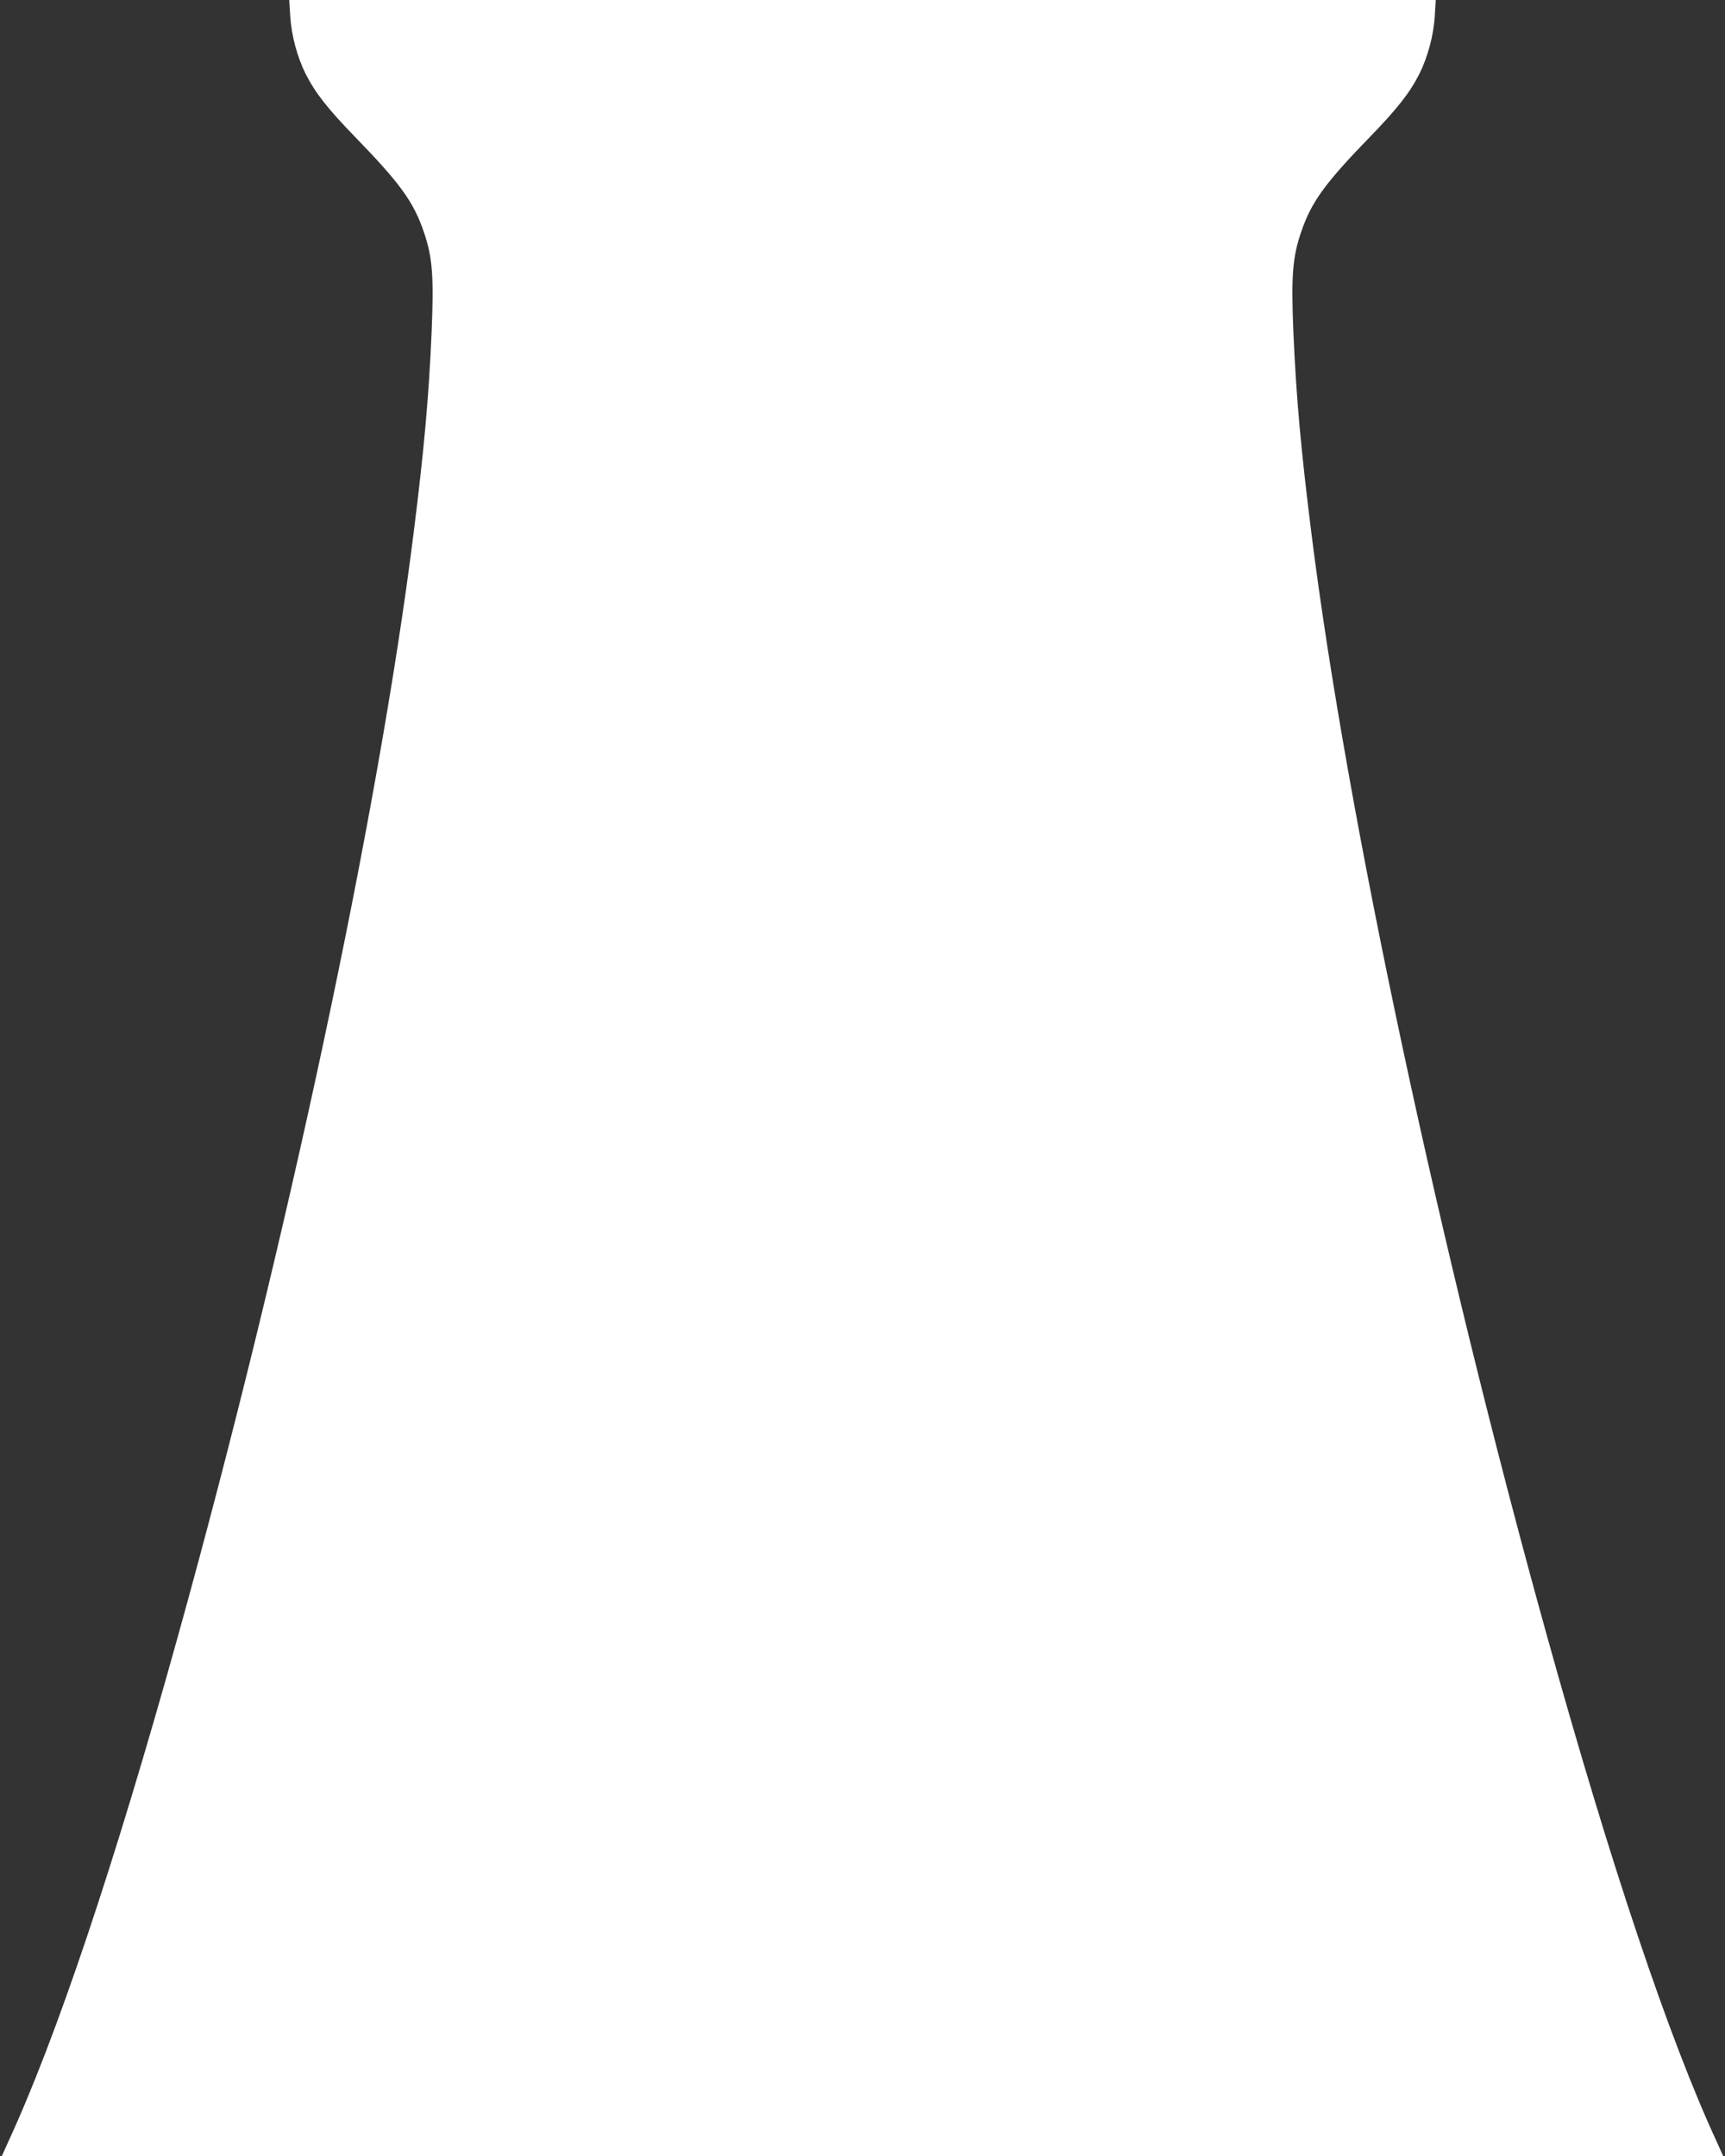
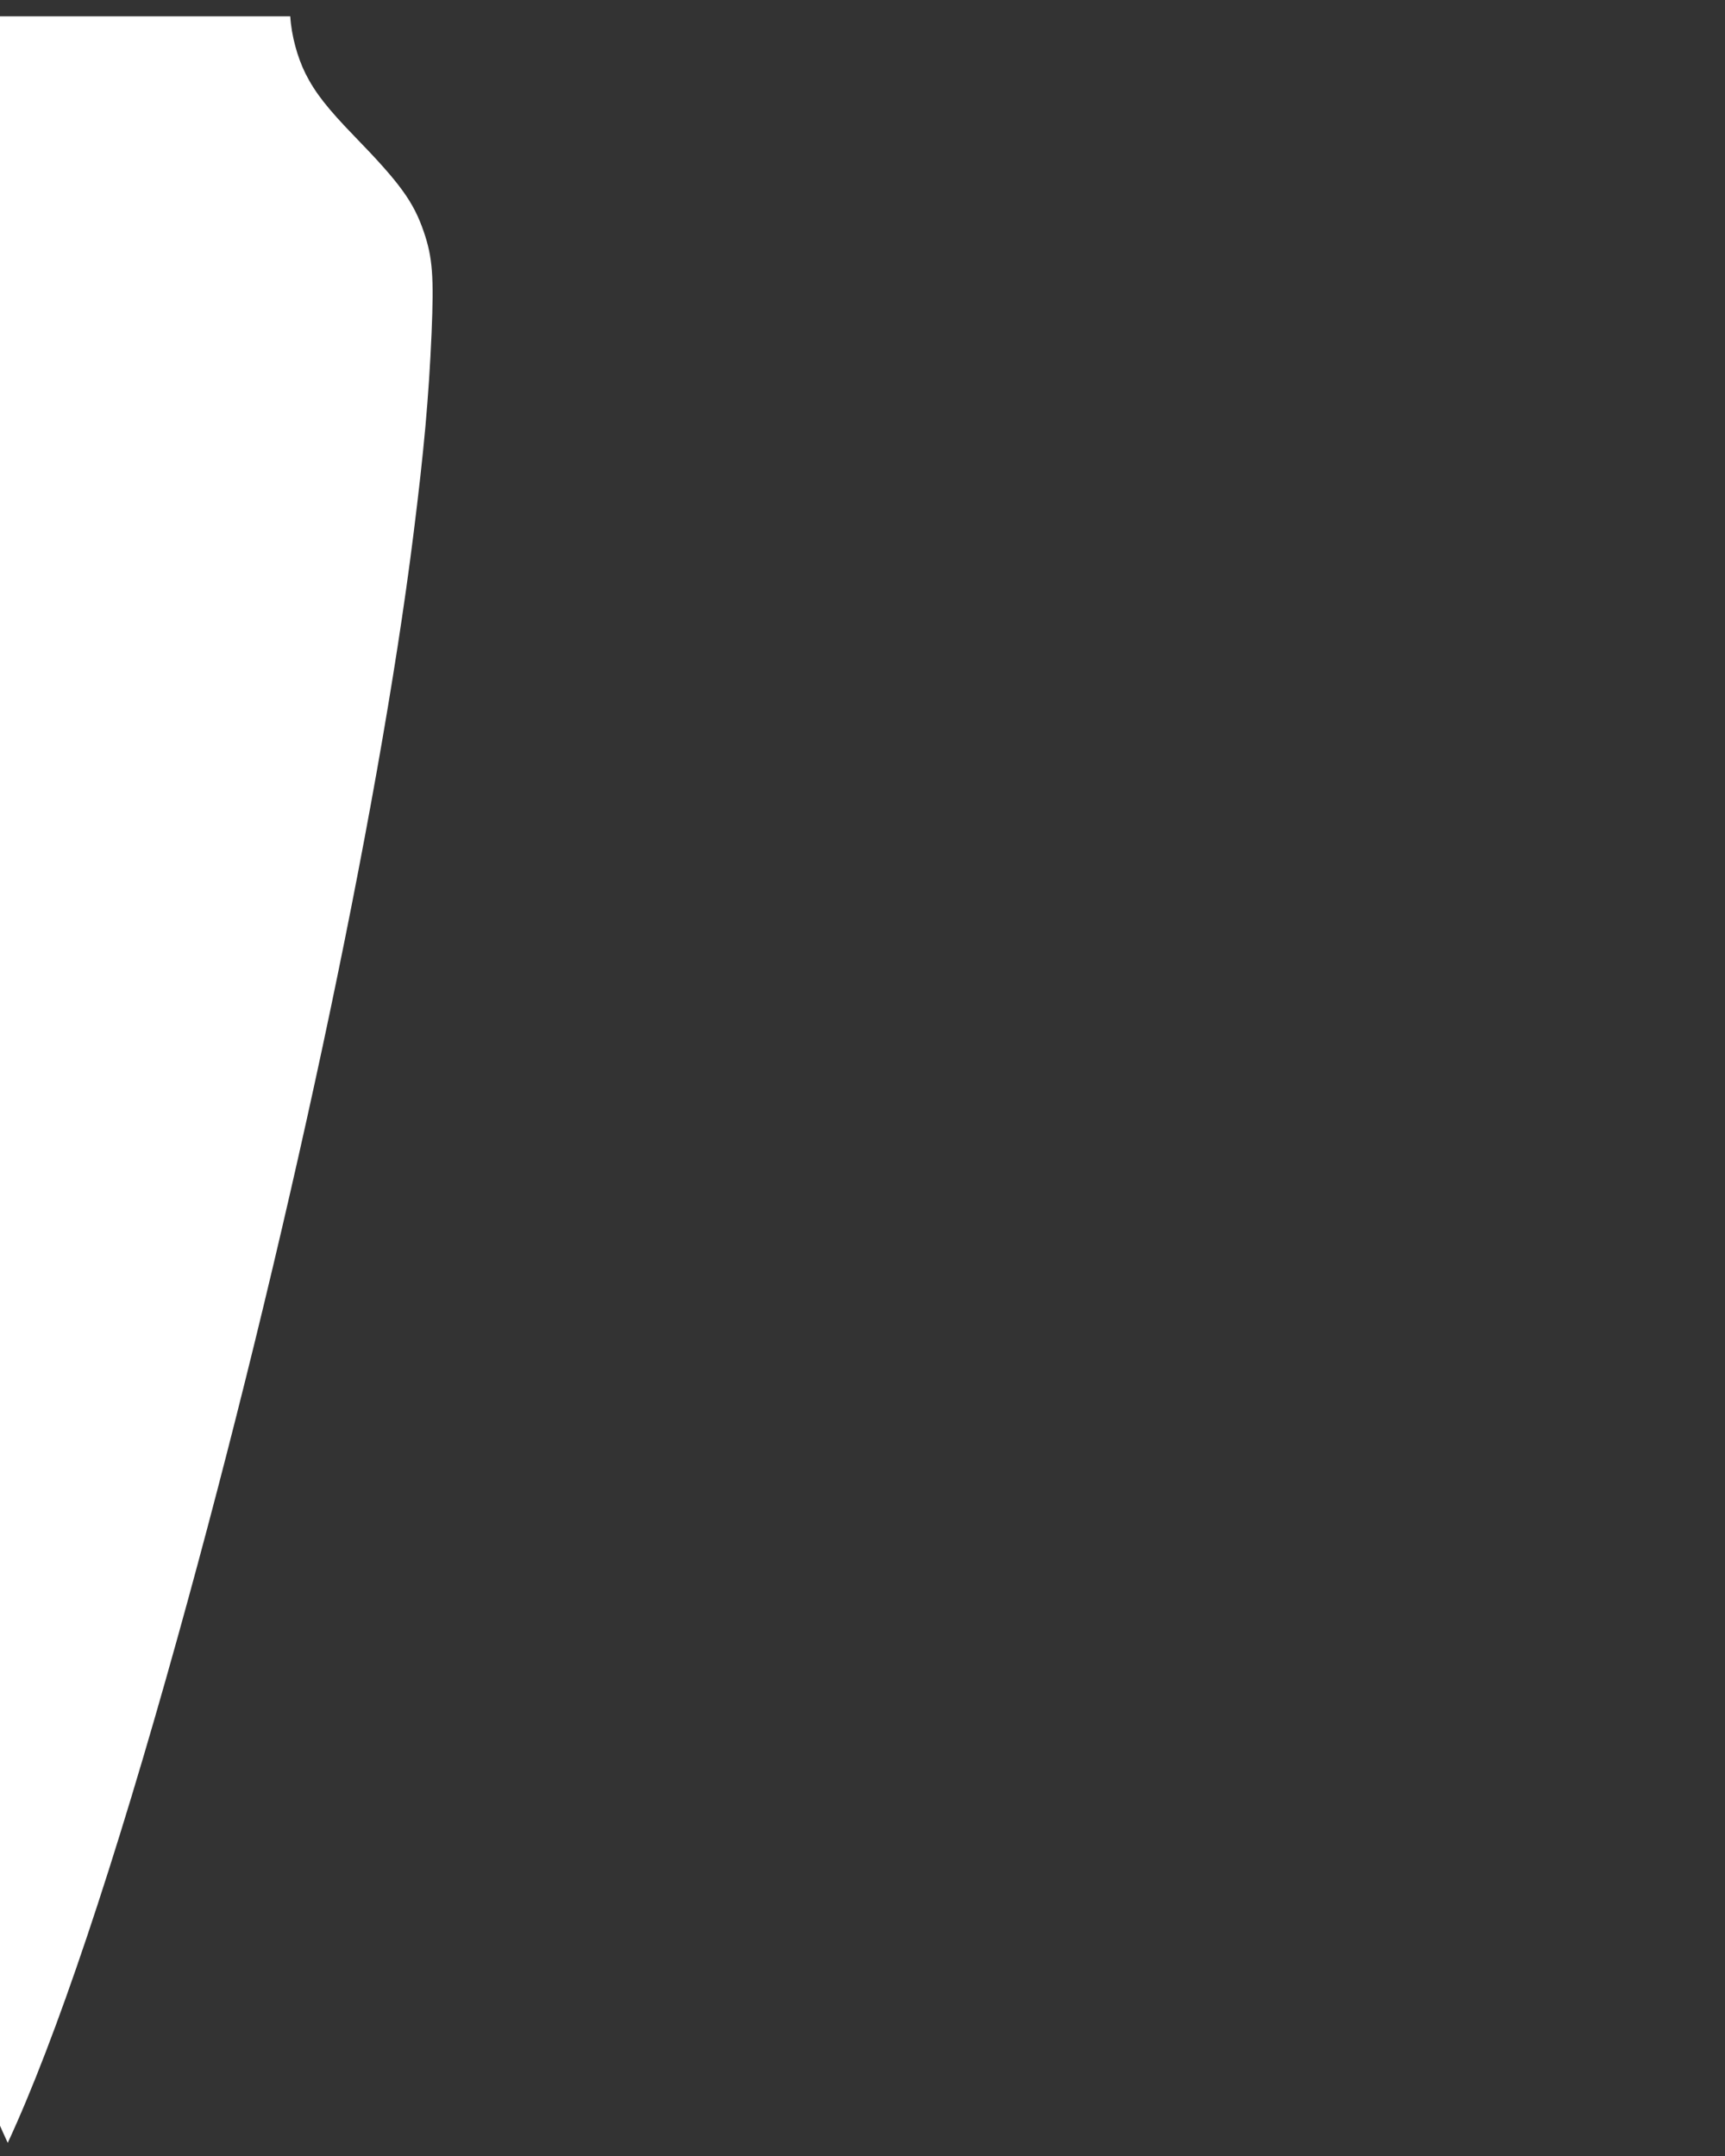
<svg xmlns="http://www.w3.org/2000/svg" version="1.0" width="1024pt" height="1280pt" viewBox="0 0 1024 1280" preserveAspectRatio="xMidYMid meet">
  <rect x="0" y="0" width="1024" height="1280" fill="#333333" stroke="none" />
  <g transform="translate(0,1280) scale(0.1,-0.1)" fill="#ffffff" stroke="none">
-     <path d="M1723 12703 c7 -114 42 -243 91 -341 57 -113 132 -208 290 -371 271 -279 351 -389 412 -568 52 -152 60 -265 46 -600 -17 -386 -45 -697 -108 -1198 -209 -1666 -761 -4251 -1398 -6540 -378 -1360 -724 -2390 -1010 -3007 l-35 -78 5109 0 5109 0 -35 78 c-286 617 -632 1647 -1010 3007 -637 2289 -1189 4874 -1398 6540 -63 501 -91 812 -108 1198 -14 335 -6 448 46 600 61 179 141 289 412 568 158 163 233 258 290 371 49 98 84 227 91 341 l6 97 -3403 0 -3403 0 6 -97z" />
+     <path d="M1723 12703 c7 -114 42 -243 91 -341 57 -113 132 -208 290 -371 271 -279 351 -389 412 -568 52 -152 60 -265 46 -600 -17 -386 -45 -697 -108 -1198 -209 -1666 -761 -4251 -1398 -6540 -378 -1360 -724 -2390 -1010 -3007 c-286 617 -632 1647 -1010 3007 -637 2289 -1189 4874 -1398 6540 -63 501 -91 812 -108 1198 -14 335 -6 448 46 600 61 179 141 289 412 568 158 163 233 258 290 371 49 98 84 227 91 341 l6 97 -3403 0 -3403 0 6 -97z" />
  </g>
</svg>